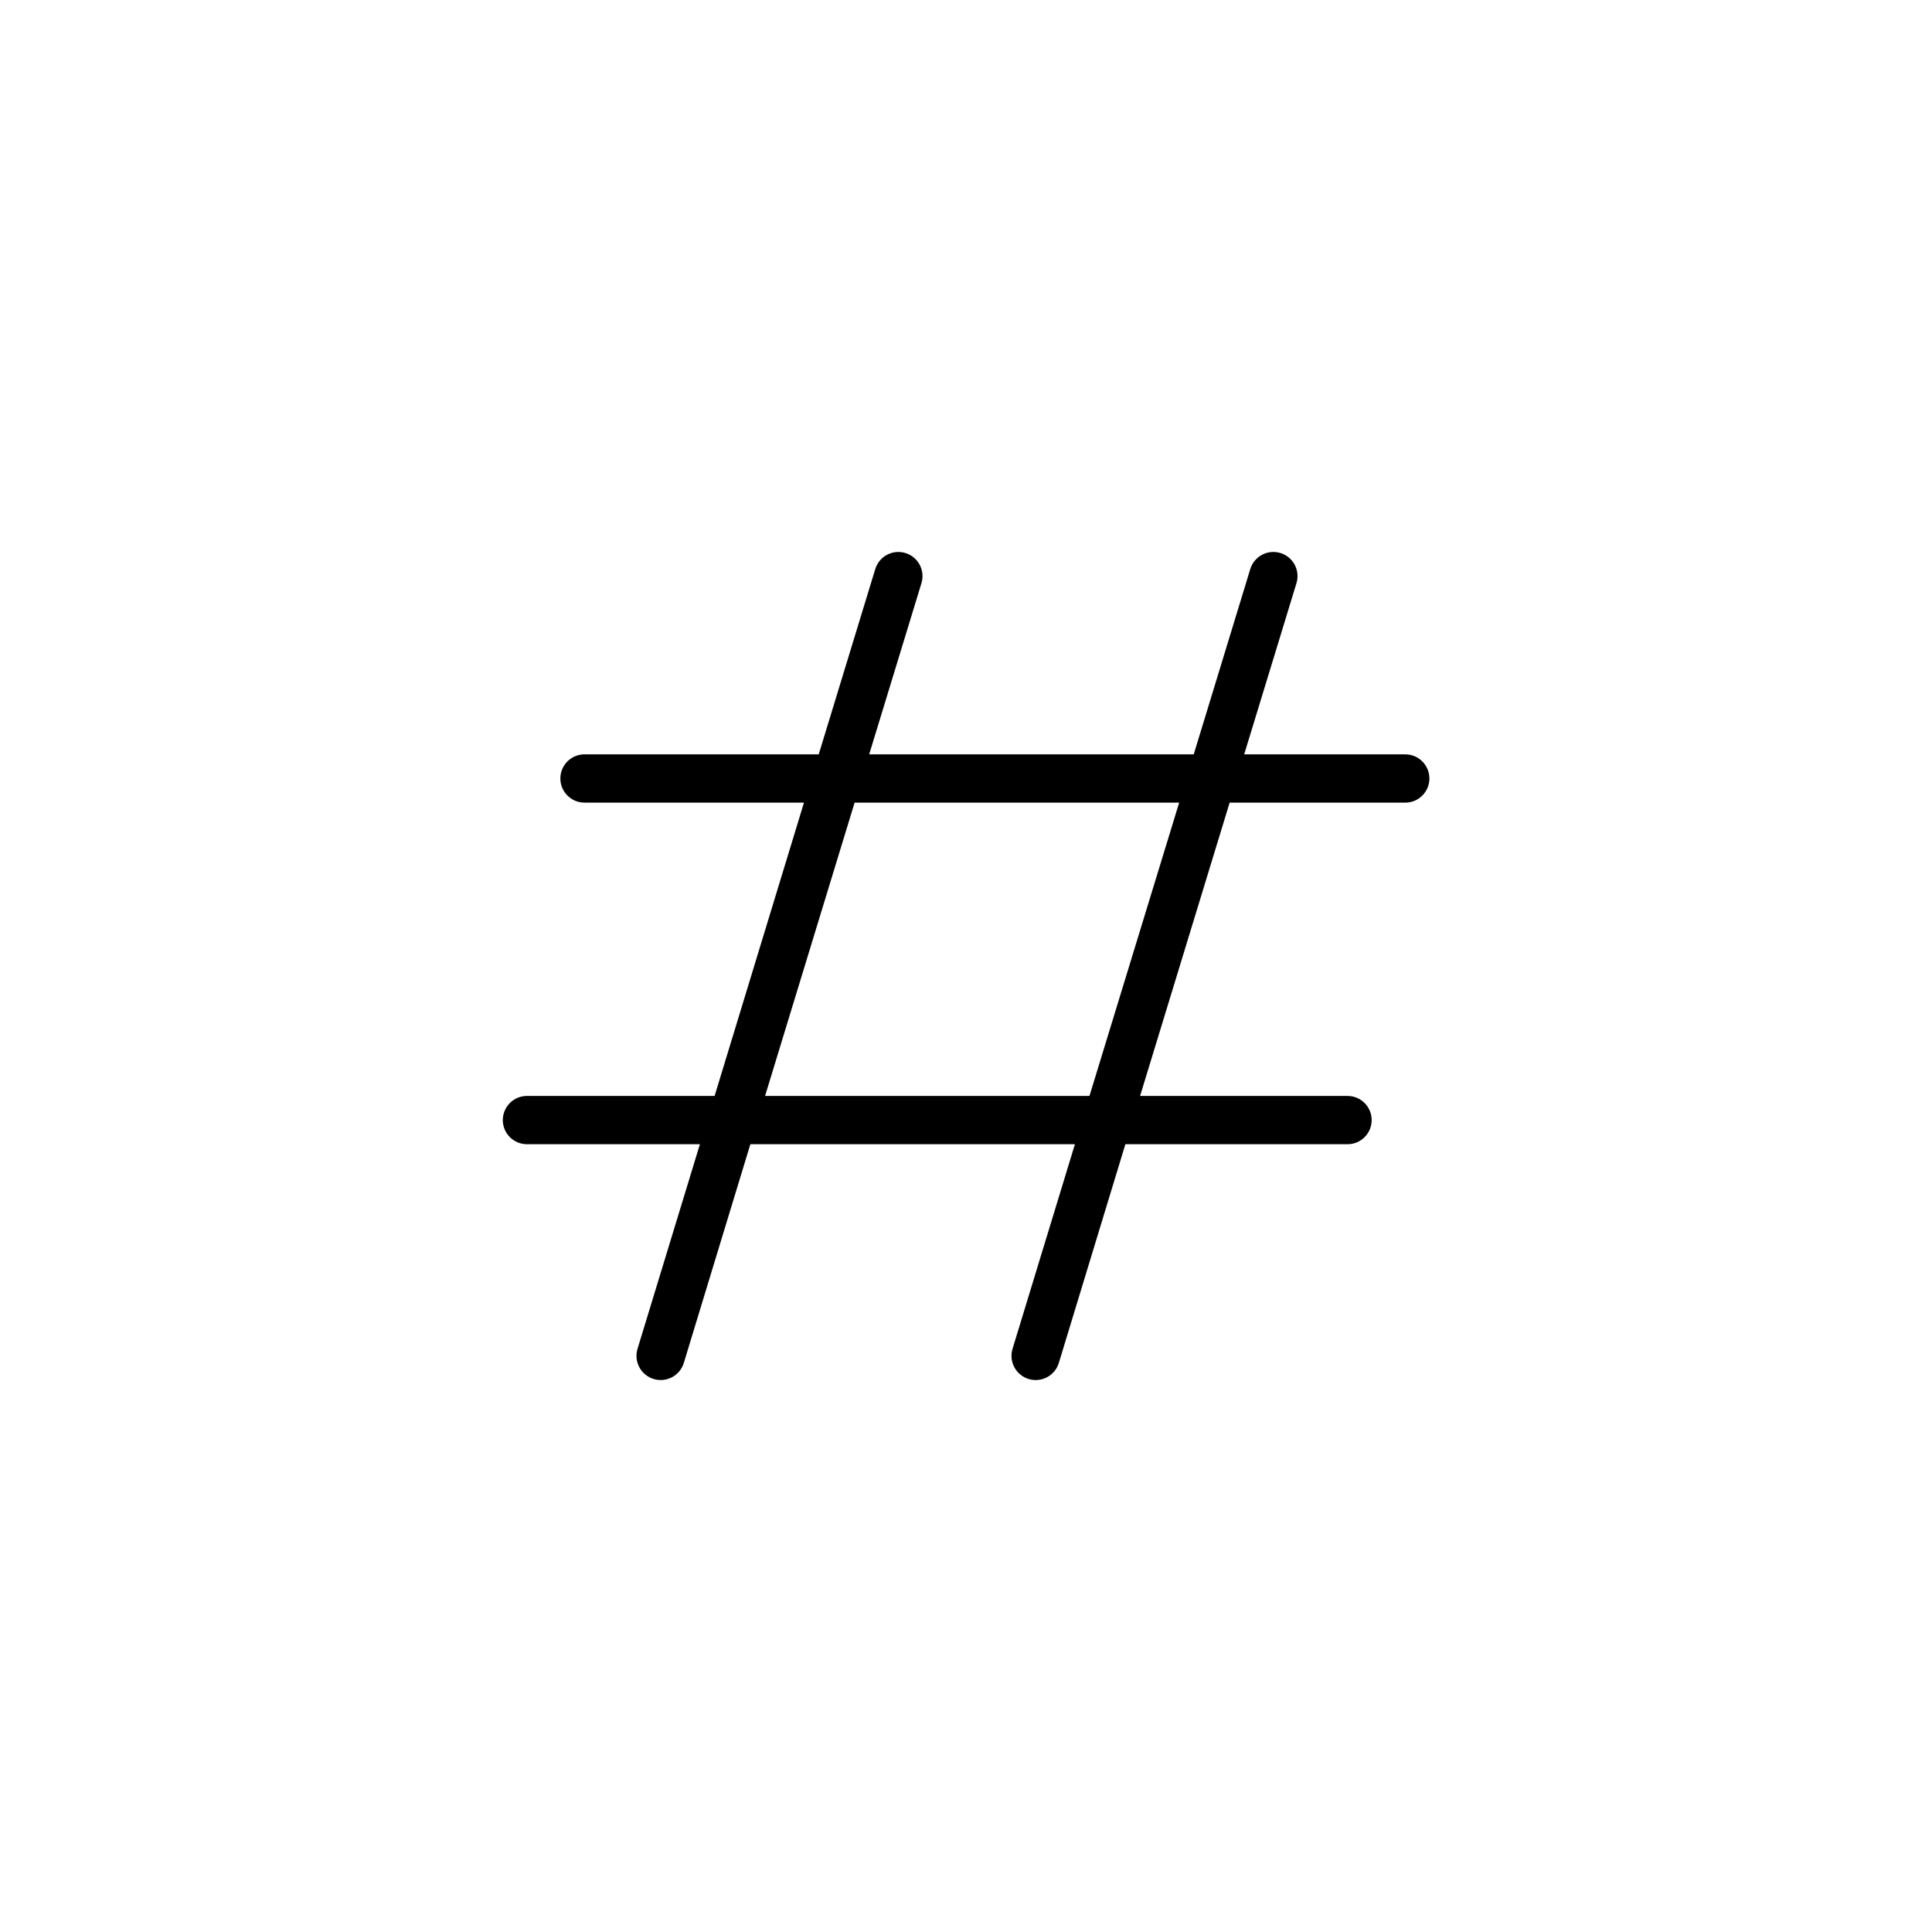
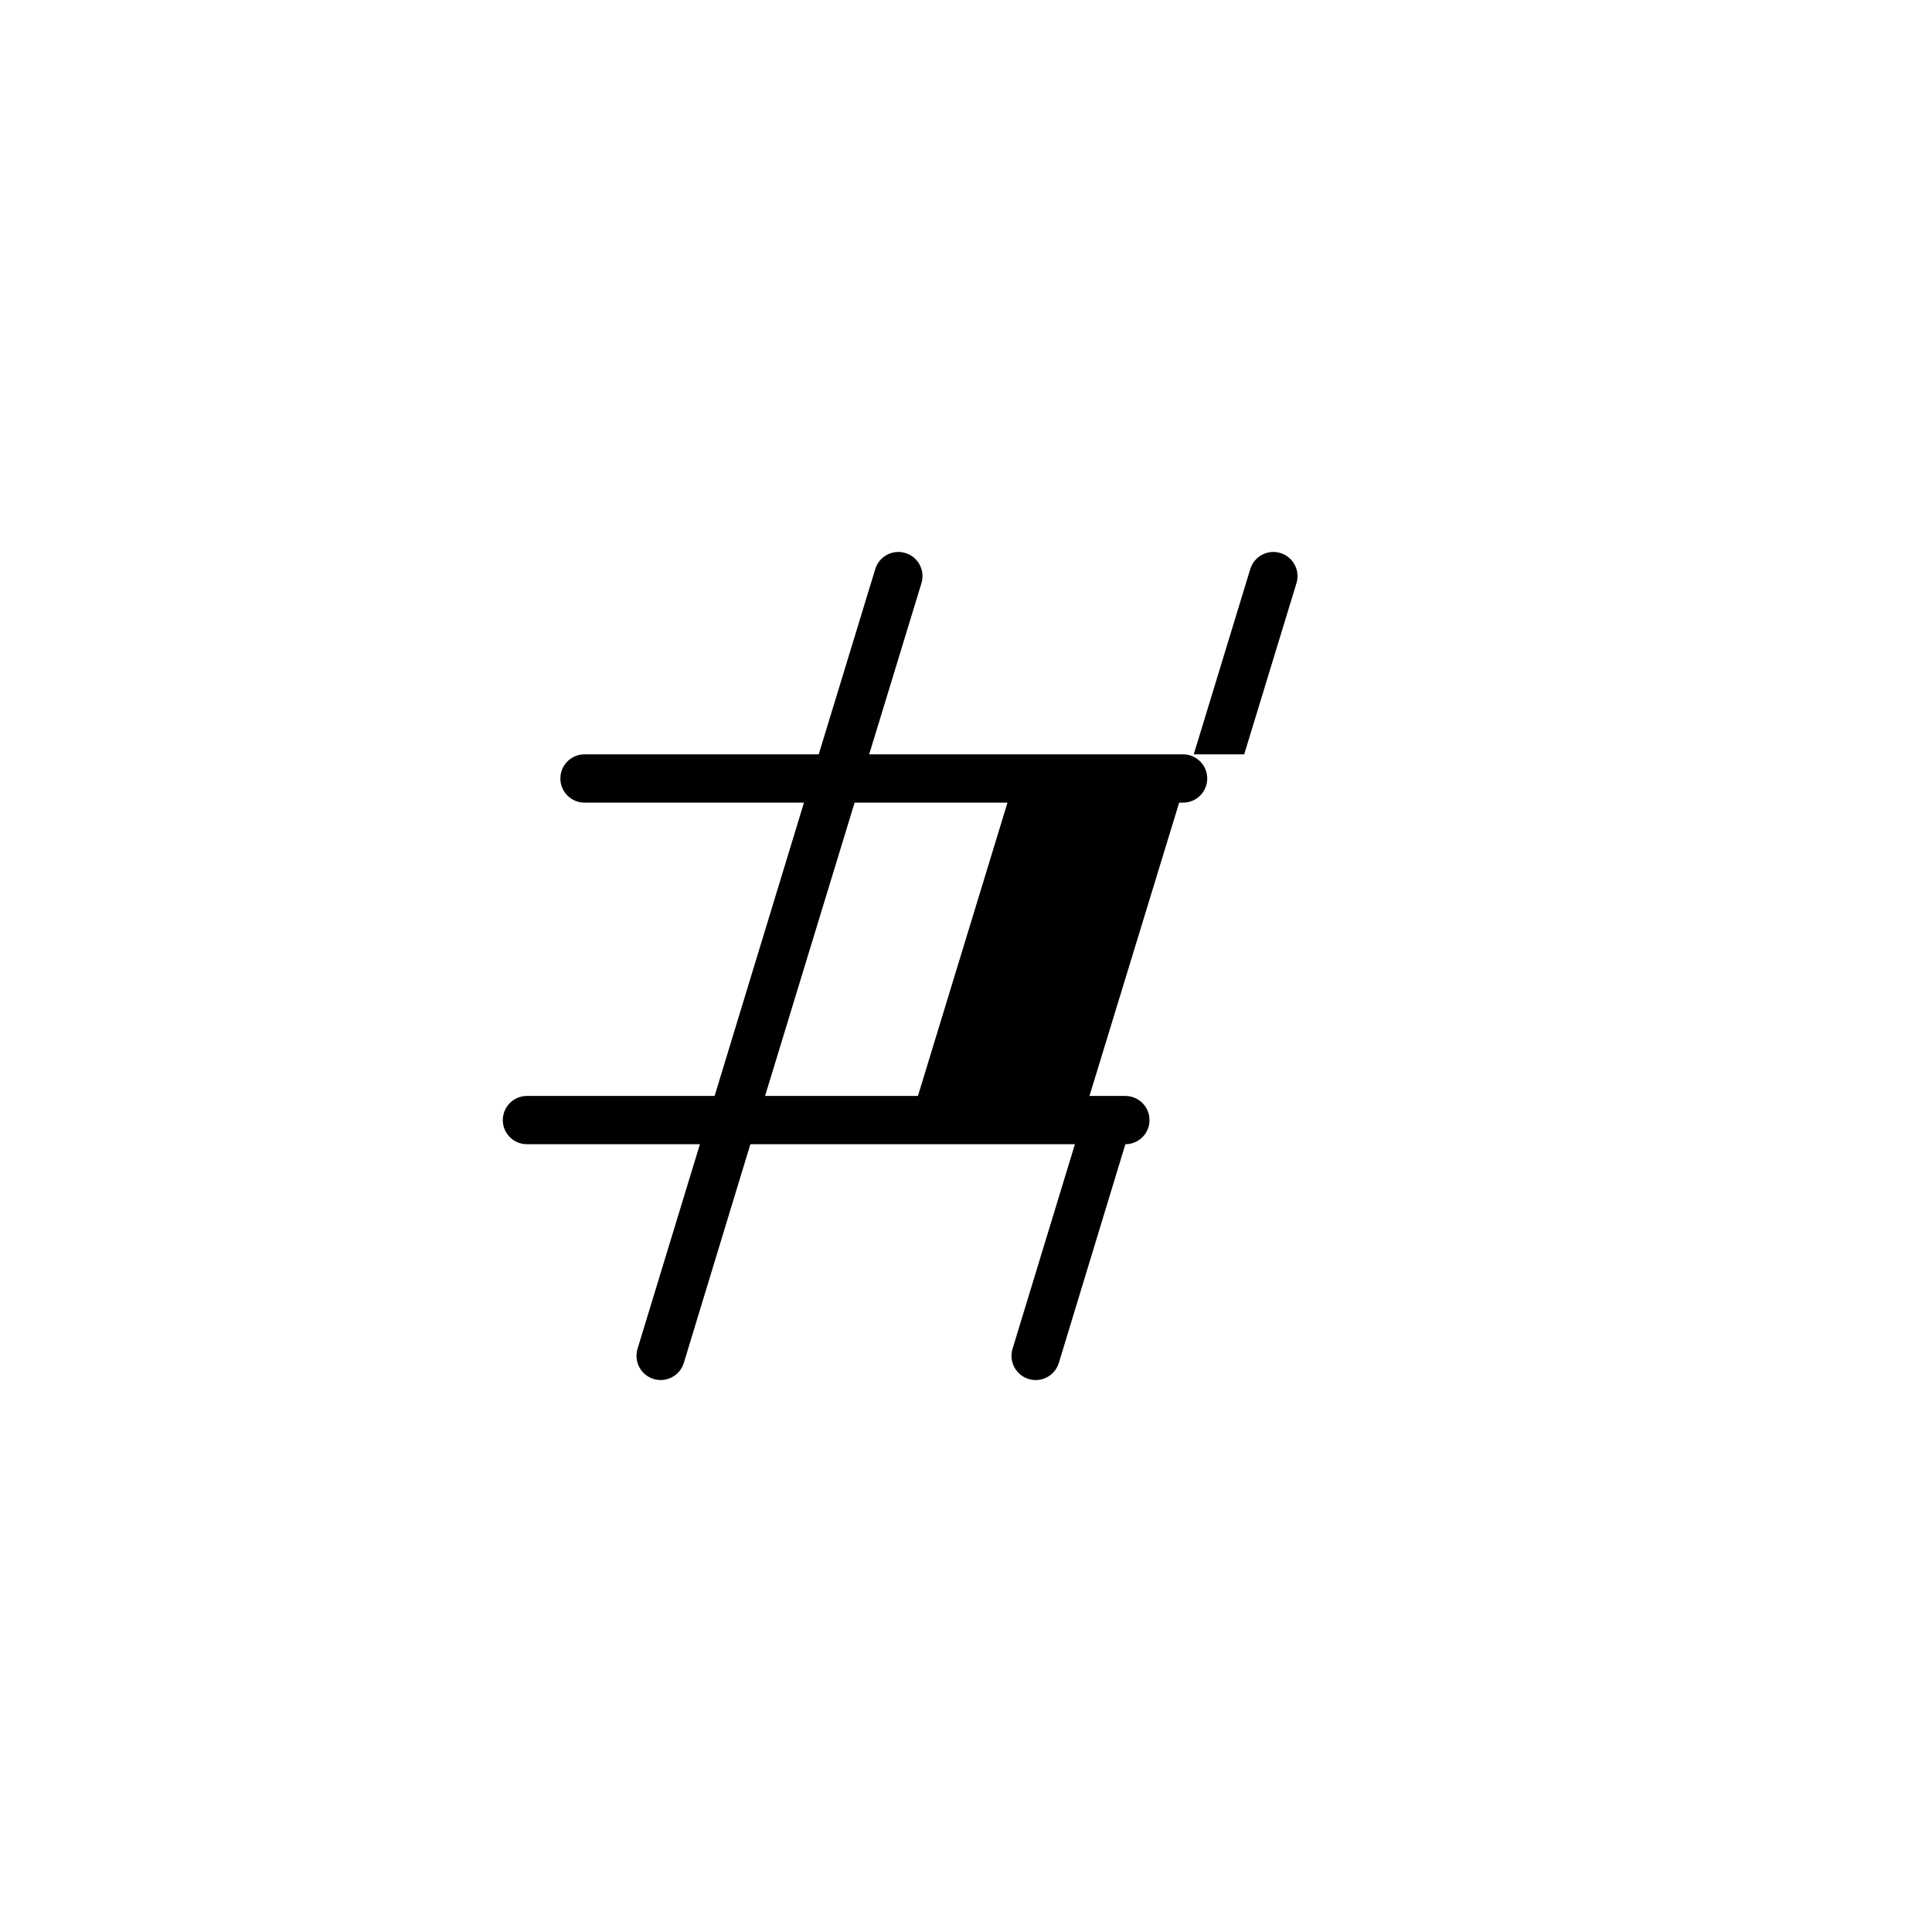
<svg xmlns="http://www.w3.org/2000/svg" fill="#000000" width="800px" height="800px" version="1.1" viewBox="144 144 512 512">
-   <path d="m516.36 343.91h-42.637l13.855-45.371c1.031-3.383-0.875-6.957-4.254-7.984-3.383-1.031-6.957 0.875-7.988 4.254l-14.984 49.102h-86.012l13.855-45.371c1.027-3.383-0.875-6.957-4.258-7.984-3.379-1.031-6.953 0.875-7.984 4.254l-14.984 49.102h-62.074c-3.531 0-6.394 2.863-6.394 6.394 0 3.535 2.863 6.398 6.394 6.398h58.164l-23.684 77.734h-49.73c-3.531 0-6.398 2.863-6.398 6.398 0 3.531 2.867 6.394 6.398 6.394h45.836l-16.531 54.219c-1.031 3.387 0.879 6.969 4.269 8 3.387 1.031 6.969-0.883 8-4.269l17.633-57.949h86.012l-16.531 54.219c-1.031 3.387 0.883 6.969 4.269 8 3.391 1.031 6.973-0.883 8-4.269l17.633-57.949h58.875c3.531 0 6.394-2.863 6.394-6.394 0-3.535-2.863-6.398-6.394-6.398h-54.977l23.734-77.734h46.543c3.531 0 6.394-2.863 6.394-6.398 0-3.531-2.863-6.394-6.394-6.394zm-83.641 90.527h-85.969l23.73-77.734h86.012z" />
+   <path d="m516.36 343.91h-42.637l13.855-45.371c1.031-3.383-0.875-6.957-4.254-7.984-3.383-1.031-6.957 0.875-7.988 4.254l-14.984 49.102h-86.012l13.855-45.371c1.027-3.383-0.875-6.957-4.258-7.984-3.379-1.031-6.953 0.875-7.984 4.254l-14.984 49.102h-62.074c-3.531 0-6.394 2.863-6.394 6.394 0 3.535 2.863 6.398 6.394 6.398h58.164l-23.684 77.734h-49.73c-3.531 0-6.398 2.863-6.398 6.398 0 3.531 2.867 6.394 6.398 6.394h45.836l-16.531 54.219c-1.031 3.387 0.879 6.969 4.269 8 3.387 1.031 6.969-0.883 8-4.269l17.633-57.949h86.012l-16.531 54.219c-1.031 3.387 0.883 6.969 4.269 8 3.391 1.031 6.973-0.883 8-4.269l17.633-57.949c3.531 0 6.394-2.863 6.394-6.394 0-3.535-2.863-6.398-6.394-6.398h-54.977l23.734-77.734h46.543c3.531 0 6.394-2.863 6.394-6.398 0-3.531-2.863-6.394-6.394-6.394zm-83.641 90.527h-85.969l23.73-77.734h86.012z" />
</svg>